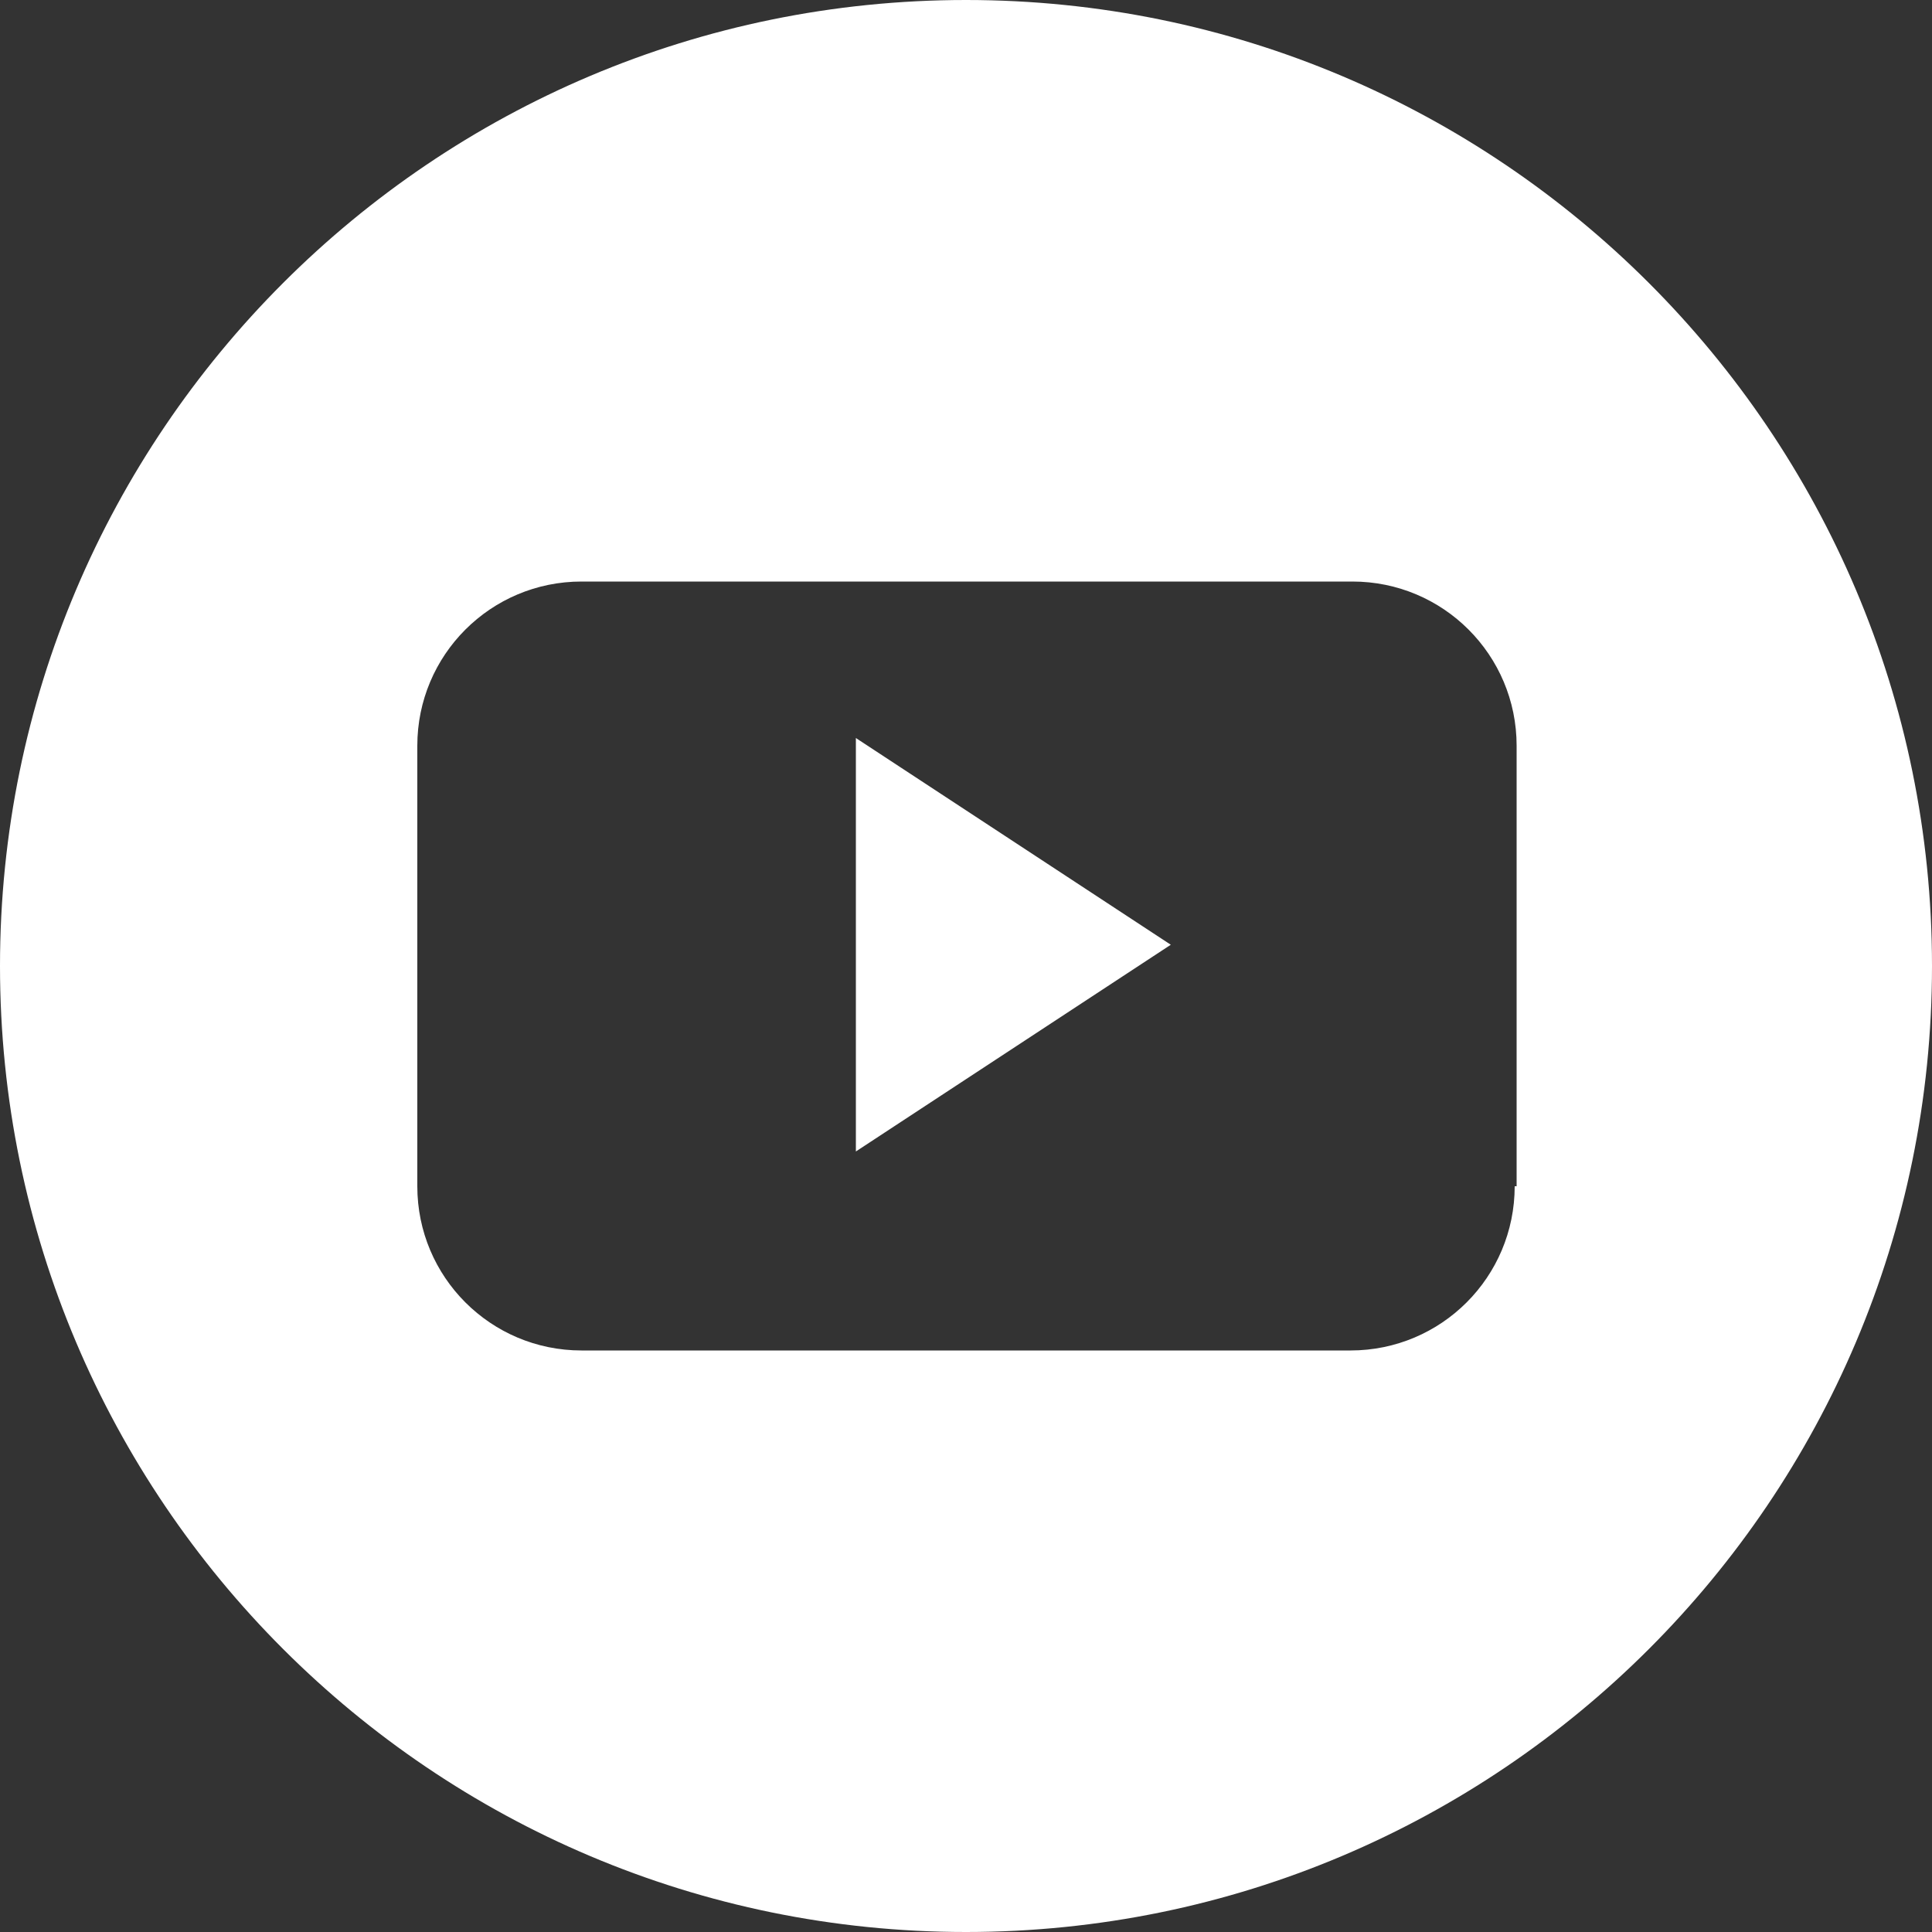
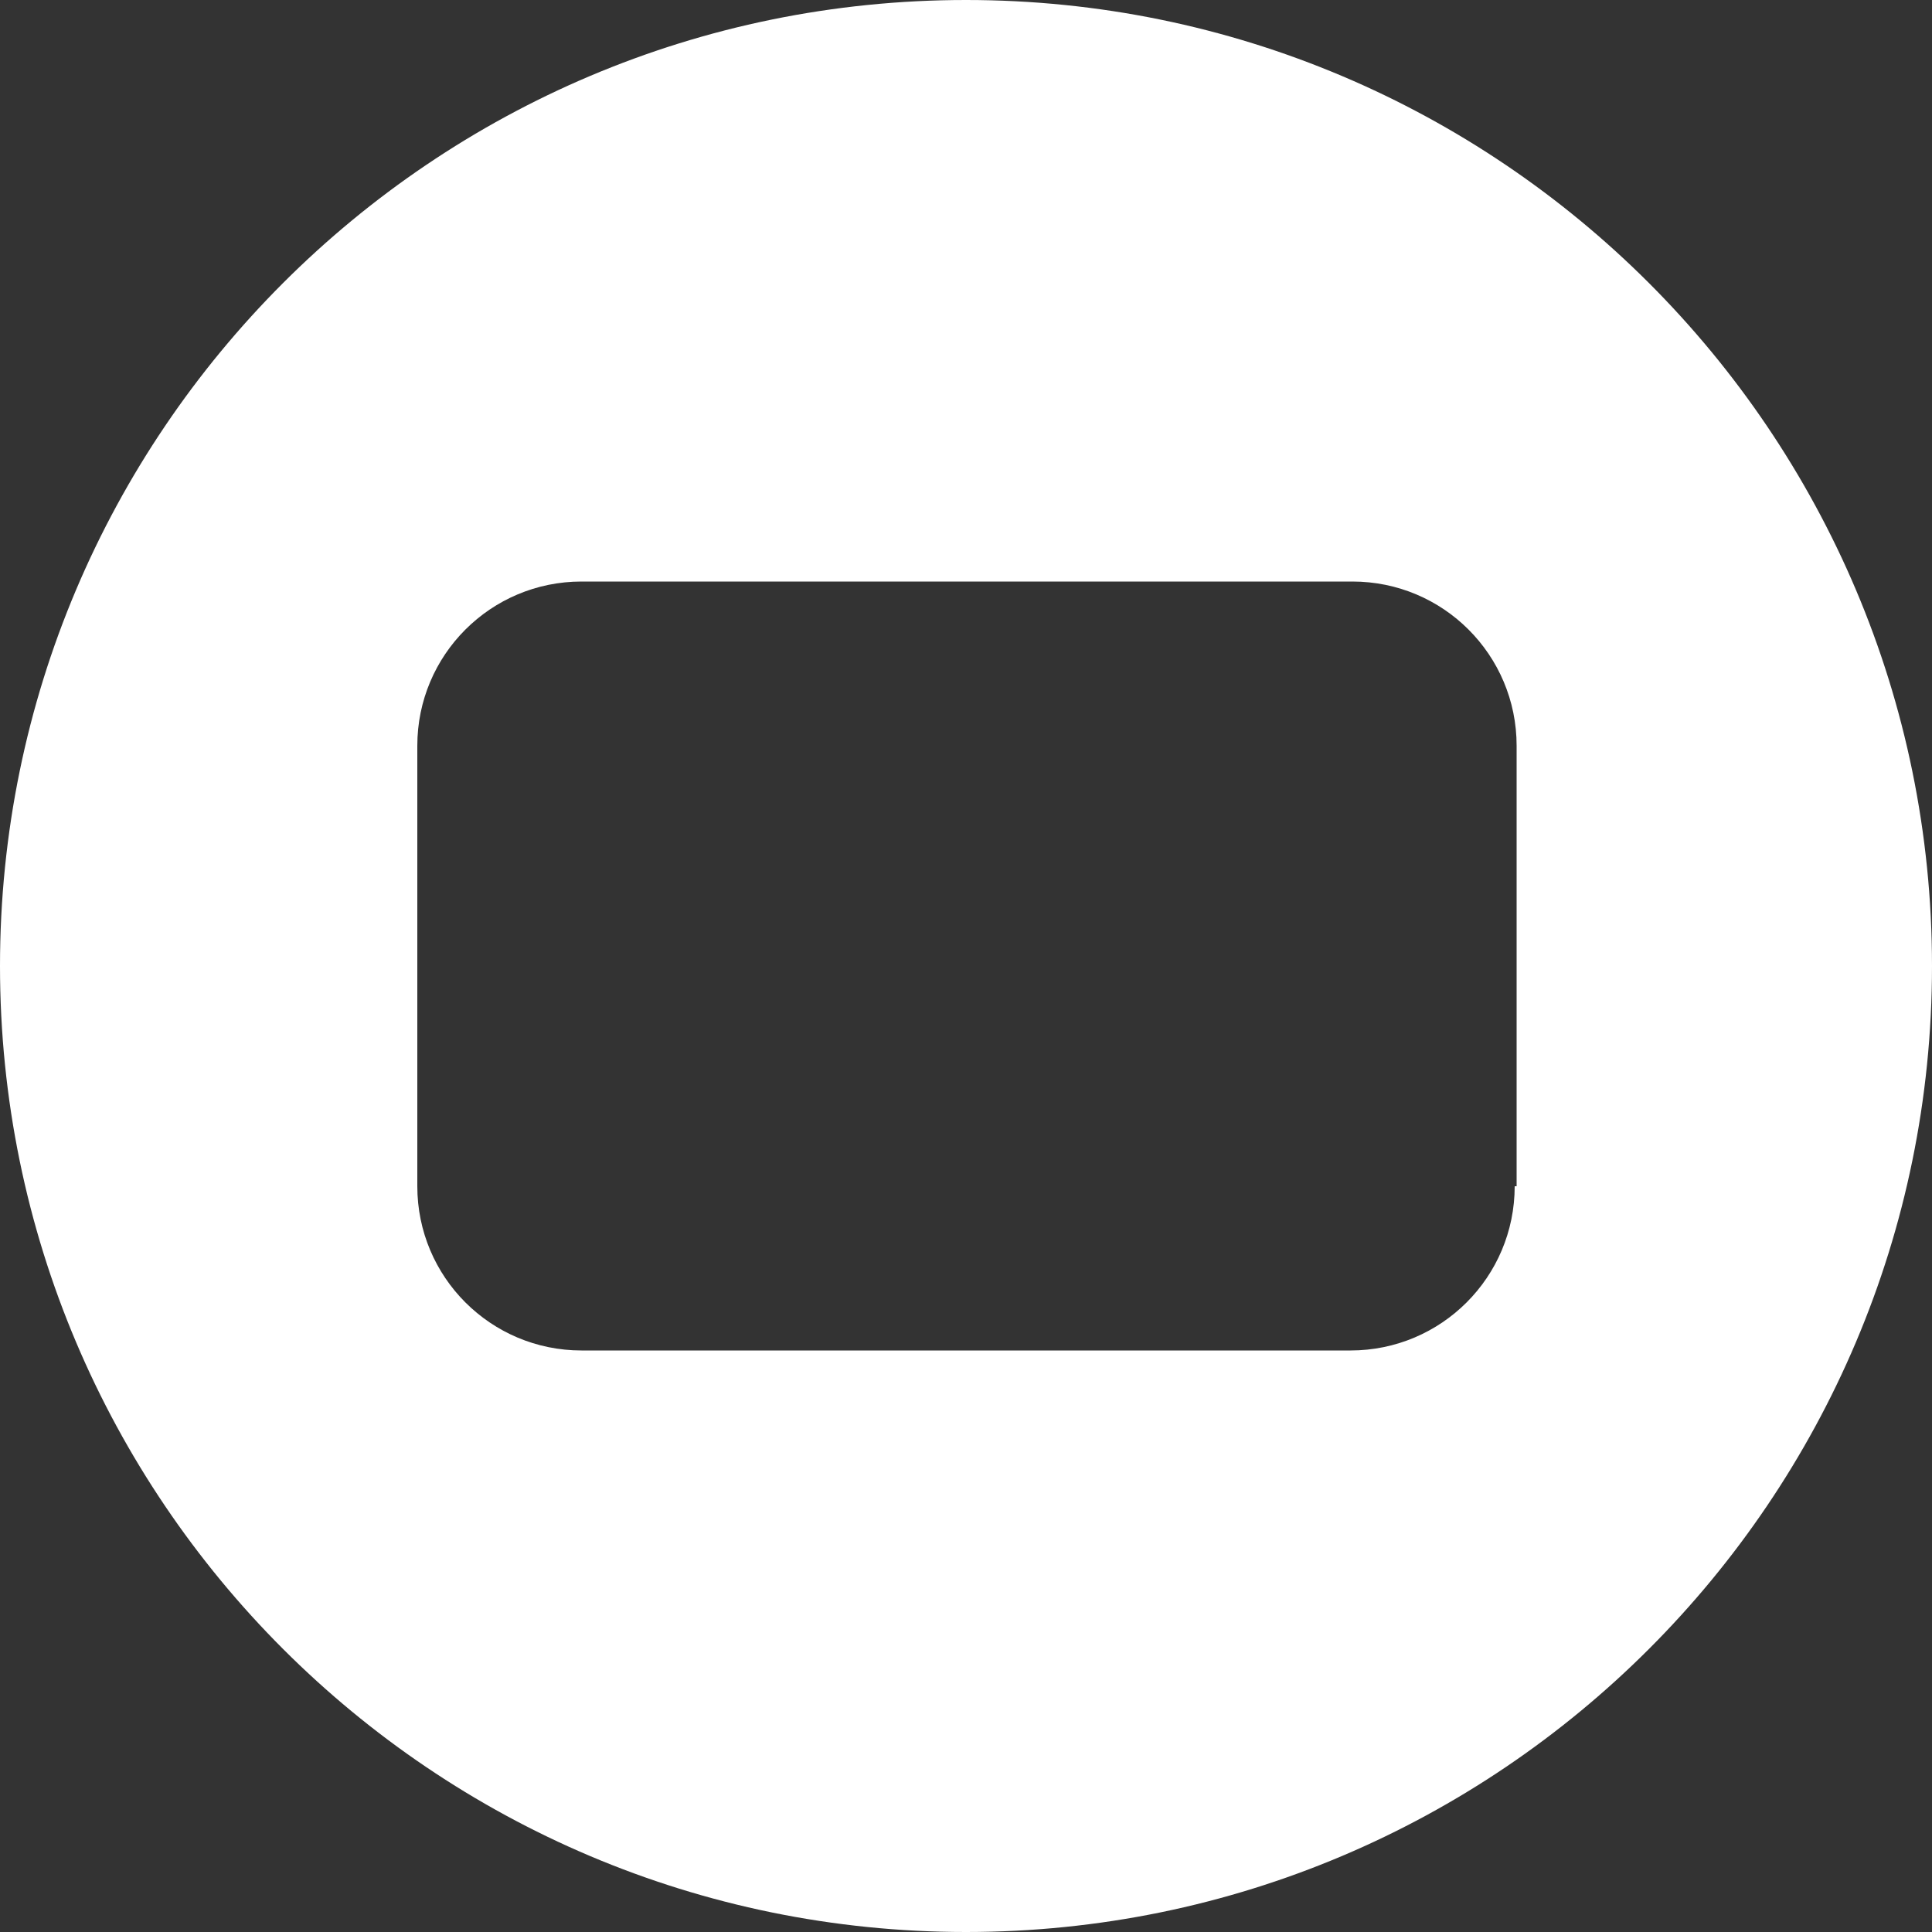
<svg xmlns="http://www.w3.org/2000/svg" id="_レイヤー_1" data-name="レイヤー 1" version="1.1" viewBox="0 0 100 100">
  <rect x="0" y="0" width="100" height="100" fill="#333333" stroke="none" />
  <defs>
    <style>
      .cls-1 {
        fill: #fff;
        stroke-width: 0px;
      }
    </style>
  </defs>
-   <polygon class="cls-1" points="44.3 59.6 60.6 48.9 44.3 38.2 44.3 59.6" />
-   <path class="cls-1" d="M50,0C22.4,0,0,22.4,0,50s22.4,50,50,50,50-22.4,50-50S77.6,0,50,0ZM78.4,61.4c0,4.7-3.8,8.5-8.5,8.5H30.1c-4.7,0-8.5-3.8-8.5-8.5v-22.8c0-4.7,3.8-8.5,8.5-8.5h39.9c4.7,0,8.5,3.8,8.5,8.5v22.8Z" />
+   <path class="cls-1" d="M50,0C22.4,0,0,22.4,0,50s22.4,50,50,50,50-22.4,50-50S77.6,0,50,0M78.4,61.4c0,4.7-3.8,8.5-8.5,8.5H30.1c-4.7,0-8.5-3.8-8.5-8.5v-22.8c0-4.7,3.8-8.5,8.5-8.5h39.9c4.7,0,8.5,3.8,8.5,8.5v22.8Z" />
</svg>